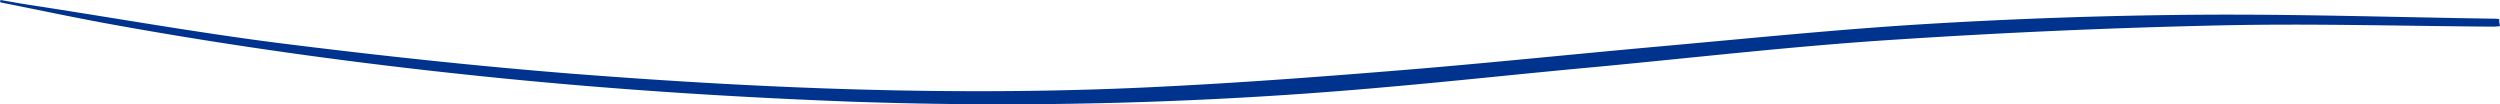
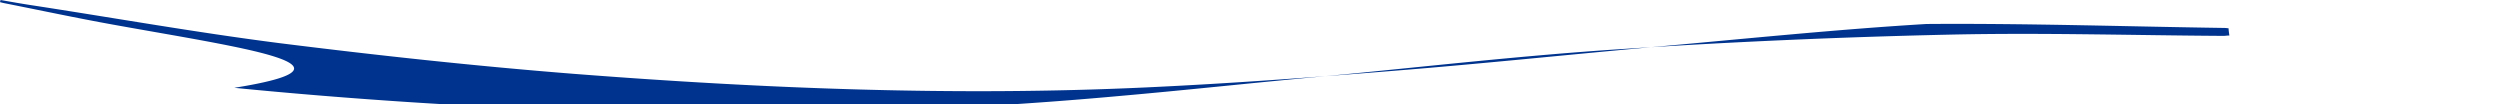
<svg xmlns="http://www.w3.org/2000/svg" id="Ebene_1" data-name="Ebene 1" viewBox="0 0 394.9 16.5">
  <defs>
    <style>.cls-1{fill:#00338d;}</style>
  </defs>
-   <path class="cls-1" d="M.08,0C1.66.27,3.24.56,4.83.8c13.06,2,26.09,4.32,39.2,6,15.49,1.94,31,3.63,46.57,4.86C120.7,14,150.85,15.21,181,13.81c13.17-.61,26.32-1.58,39.46-2.65,13.81-1.11,27.6-2.56,41.4-3.8,14.15-1.26,28.28-2.72,42.45-3.57s28.49-1.35,42.74-1.46c15.57-.12,31.15.39,46.72.62.29,0,.58,0,1,.07,0,.36.07.71.12,1.13-.37,0-.65.06-.93.06-14.41-.09-28.82-.52-43.22-.2q-25.68.57-51.33,2.25c-15.82,1-31.59,2.83-47.37,4.32-11,1-22.06,2.22-33.1,3.18a678,678,0,0,1-84.44,2.3c-18.29-.69-36.54-1.85-54.76-3.65C59,10.36,38.41,7.6,17.92,3.9,12.14,2.86,6.38,1.63.62.49.41.45.21.39,0,.34Z" />
+   <path class="cls-1" d="M.08,0C1.66.27,3.24.56,4.83.8c13.06,2,26.09,4.32,39.2,6,15.49,1.94,31,3.63,46.57,4.86C120.7,14,150.85,15.21,181,13.81c13.17-.61,26.32-1.58,39.46-2.65,13.81-1.11,27.6-2.56,41.4-3.8,14.15-1.26,28.28-2.72,42.45-3.57c15.57-.12,31.15.39,46.72.62.29,0,.58,0,1,.07,0,.36.07.71.12,1.13-.37,0-.65.06-.93.06-14.41-.09-28.82-.52-43.22-.2q-25.68.57-51.33,2.25c-15.82,1-31.59,2.83-47.37,4.32-11,1-22.06,2.22-33.1,3.18a678,678,0,0,1-84.44,2.3c-18.29-.69-36.54-1.85-54.76-3.65C59,10.36,38.41,7.6,17.92,3.9,12.14,2.86,6.38,1.63.62.49.41.45.21.39,0,.34Z" />
</svg>